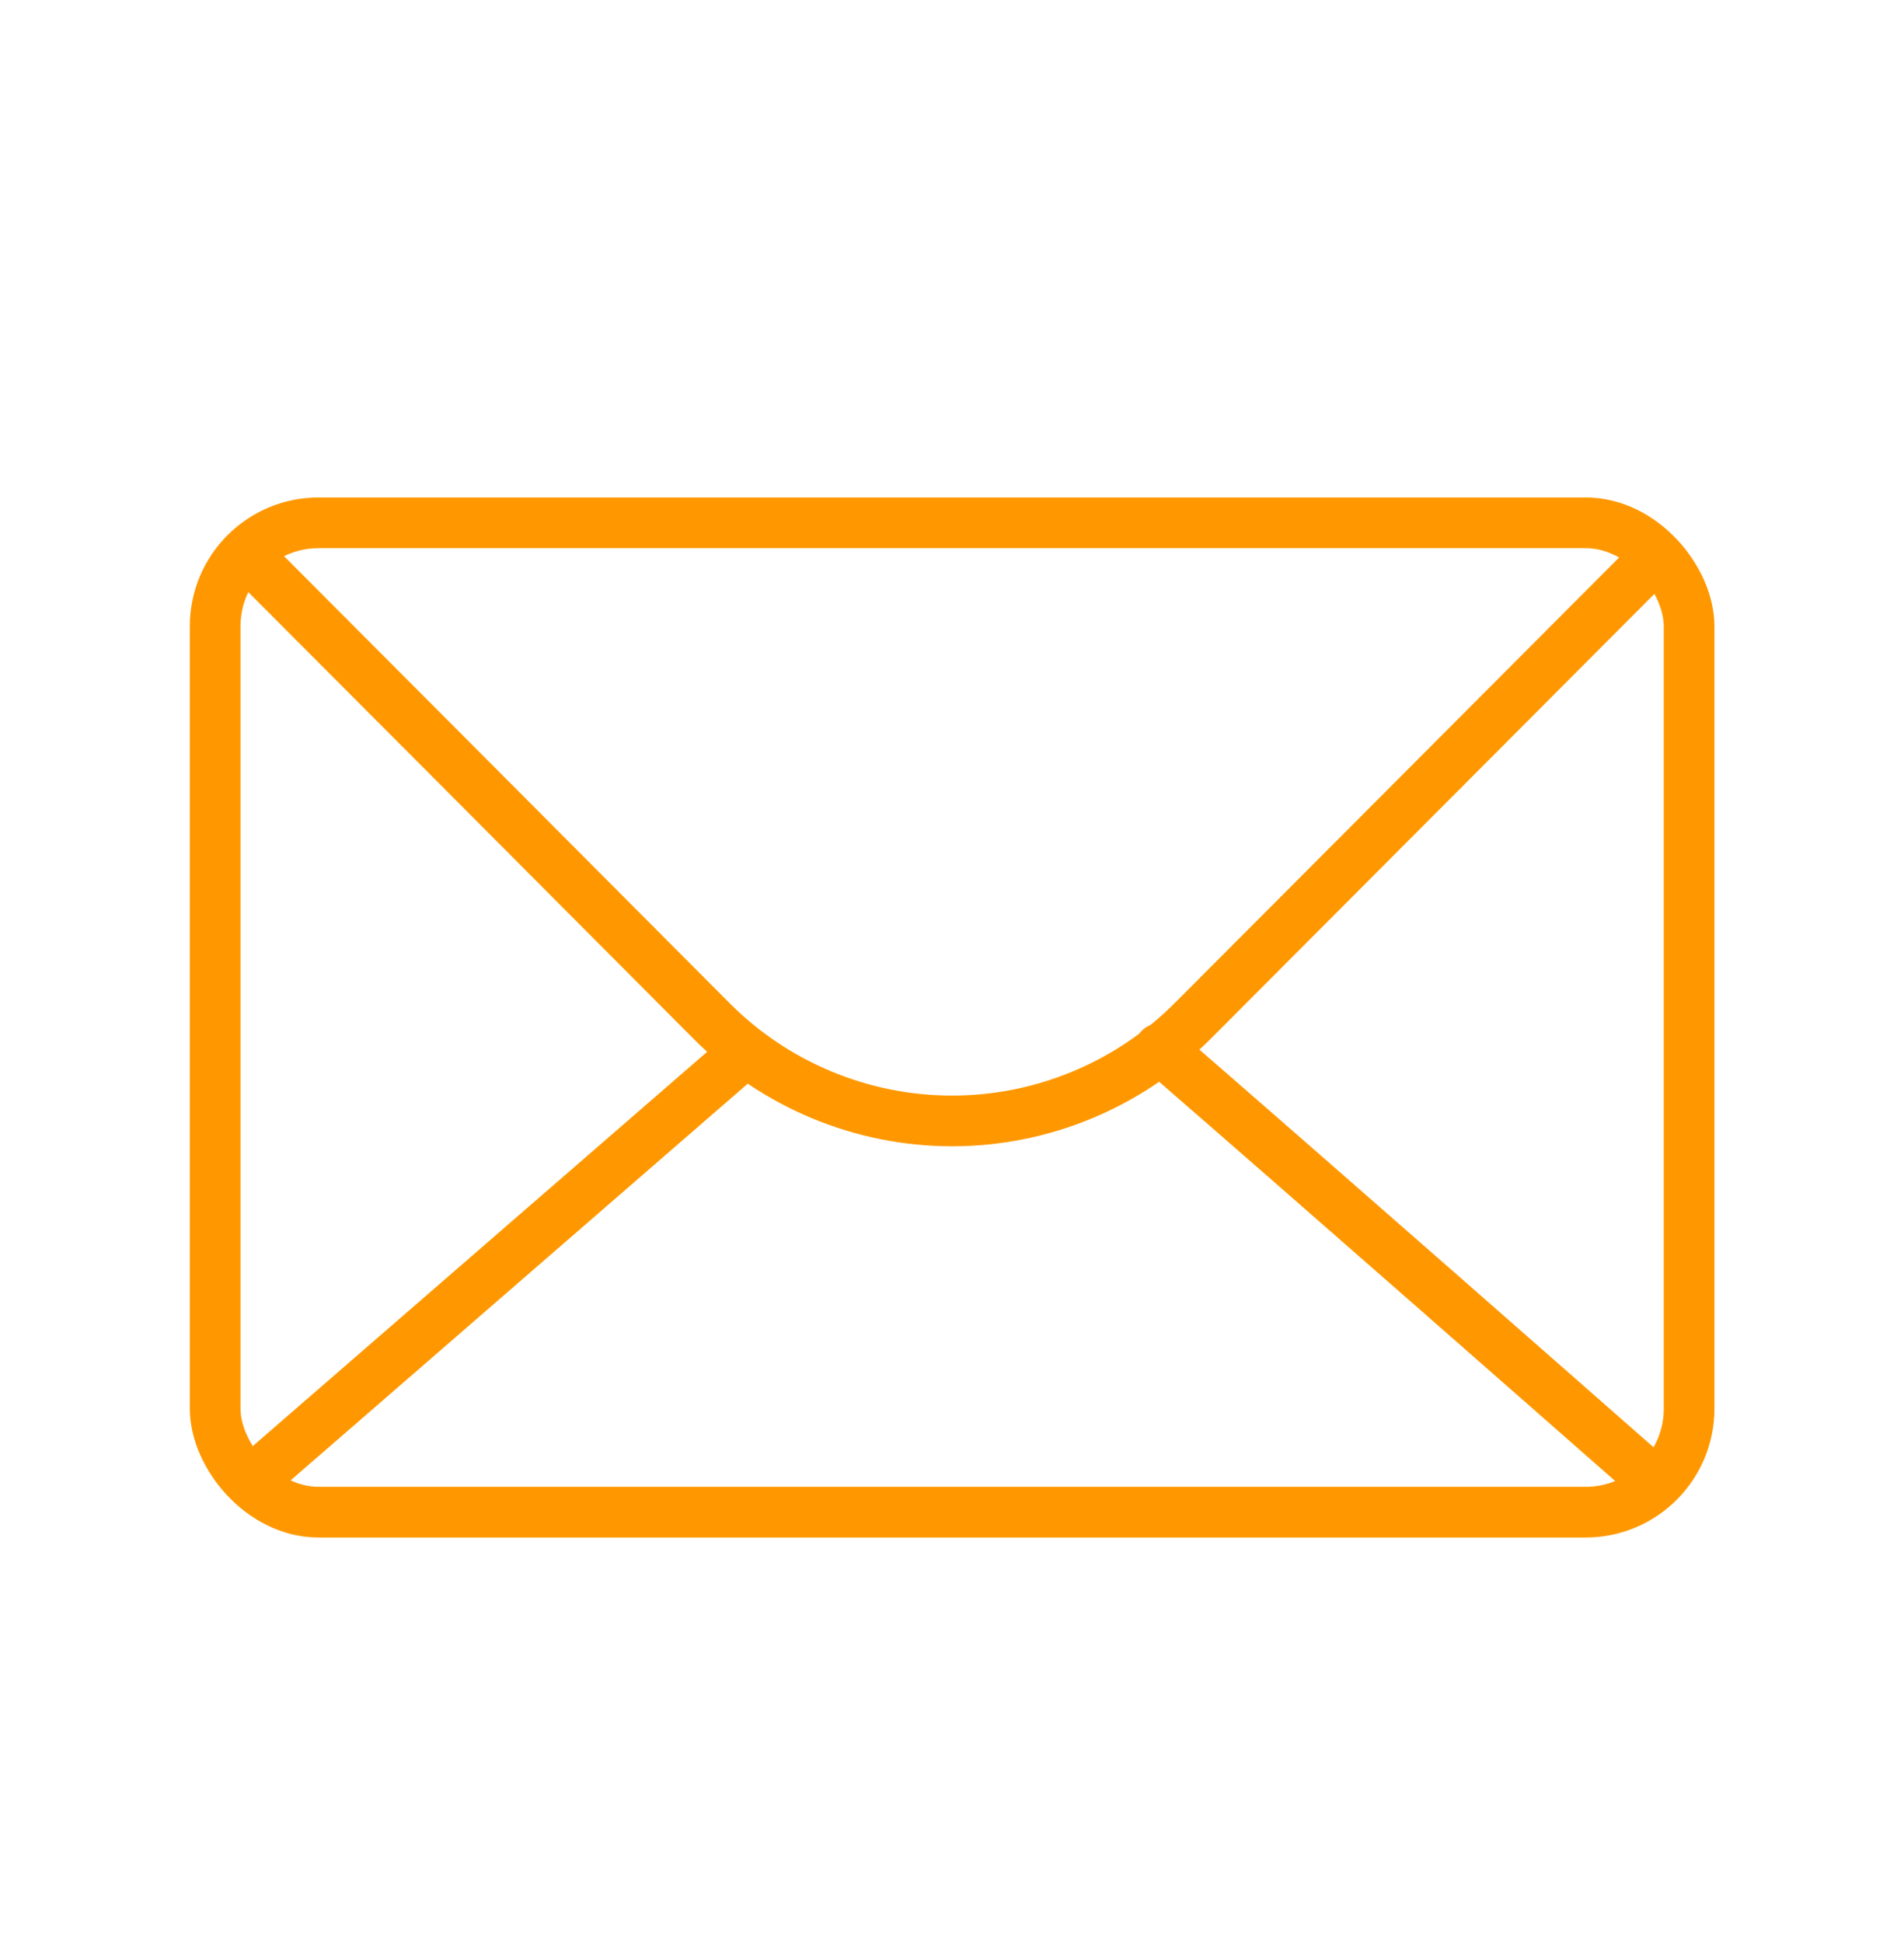
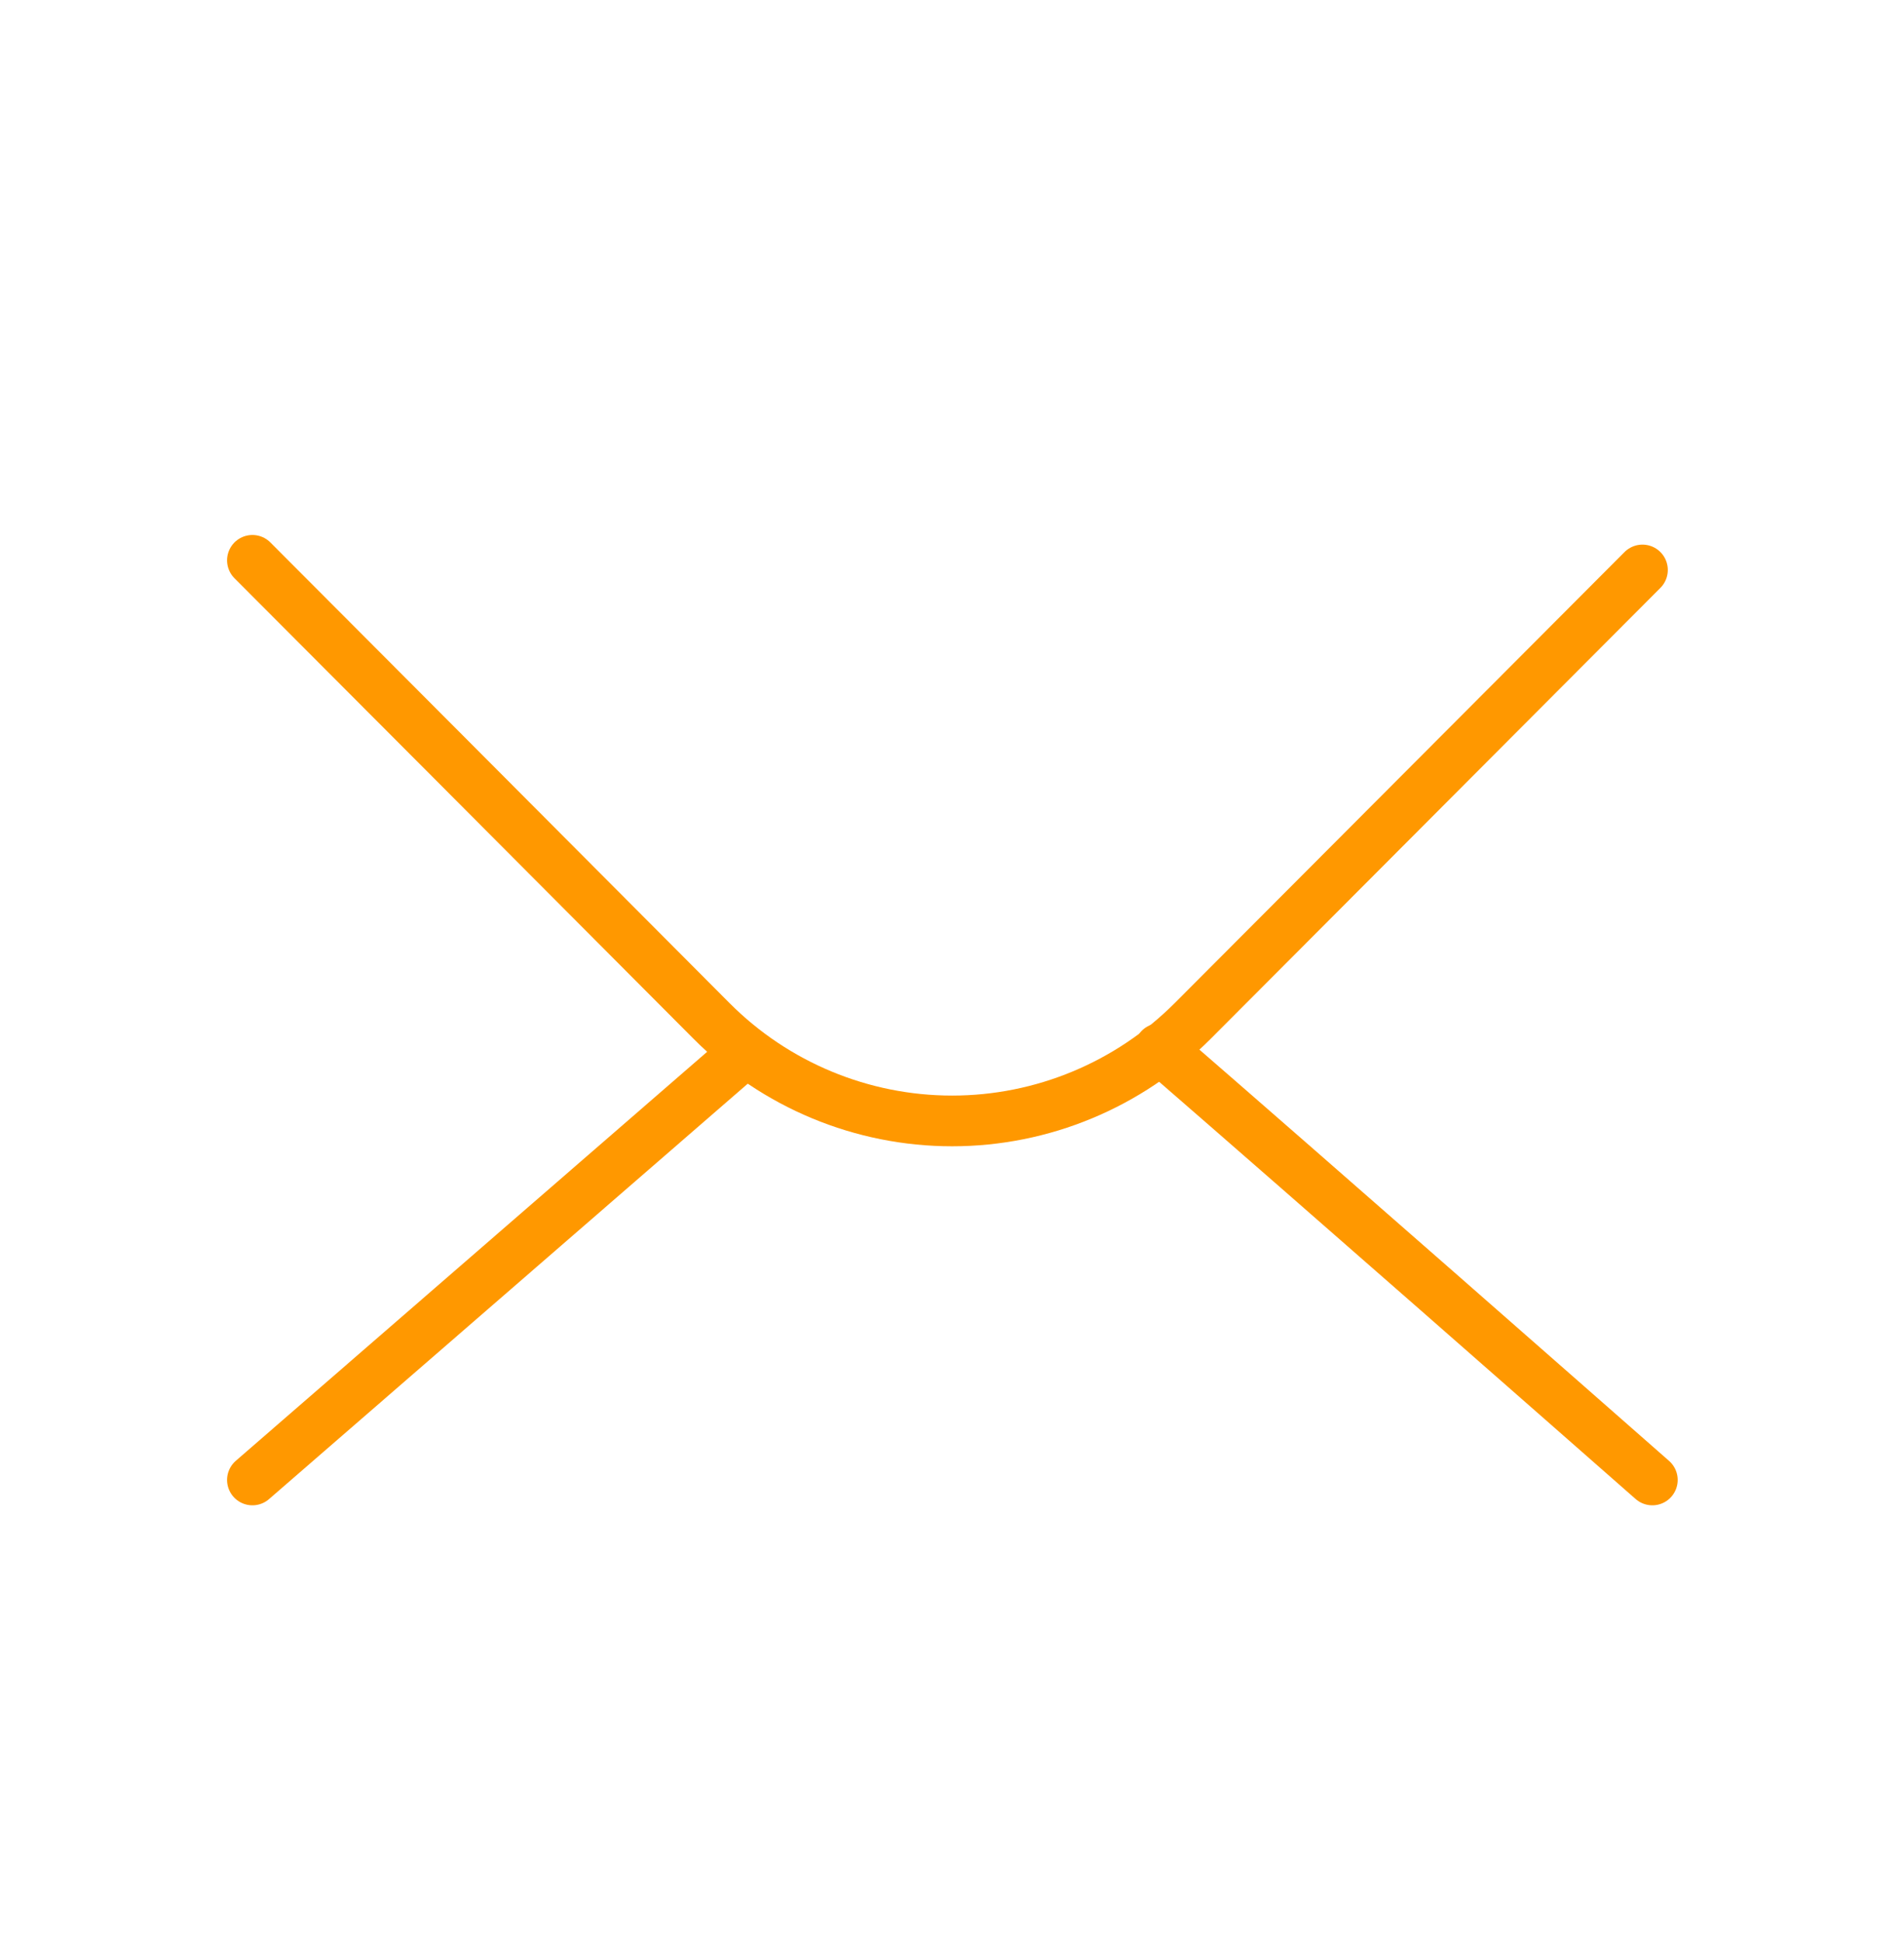
<svg xmlns="http://www.w3.org/2000/svg" id="Laag_1" data-name="Laag 1" viewBox="0 0 75.13 76.63">
  <defs>
    <style> .cls-1 { fill: none; stroke: #ff9800; stroke-linecap: round; stroke-linejoin: round; stroke-width: 2px; } </style>
  </defs>
-   <rect class="cls-1" x="8.49" y="20.62" width="58.16" height="39.02" rx="4.08" ry="4.08" />
  <path class="cls-1" d="m9.96,22.1c3.3,3.3,11.51,11.54,18.12,18.17,2.51,2.52,5.93,3.94,9.49,3.94s6.97-1.42,9.49-3.94c6.38-6.39,14.24-14.27,17.75-17.79" />
  <path class="cls-1" d="m45.76,41.36c6.73,5.84,15.92,13.92,19.44,17.01" />
  <path class="cls-1" d="m9.96,58.37c3.54-3.07,12.73-11.04,19.45-16.87" />
</svg>